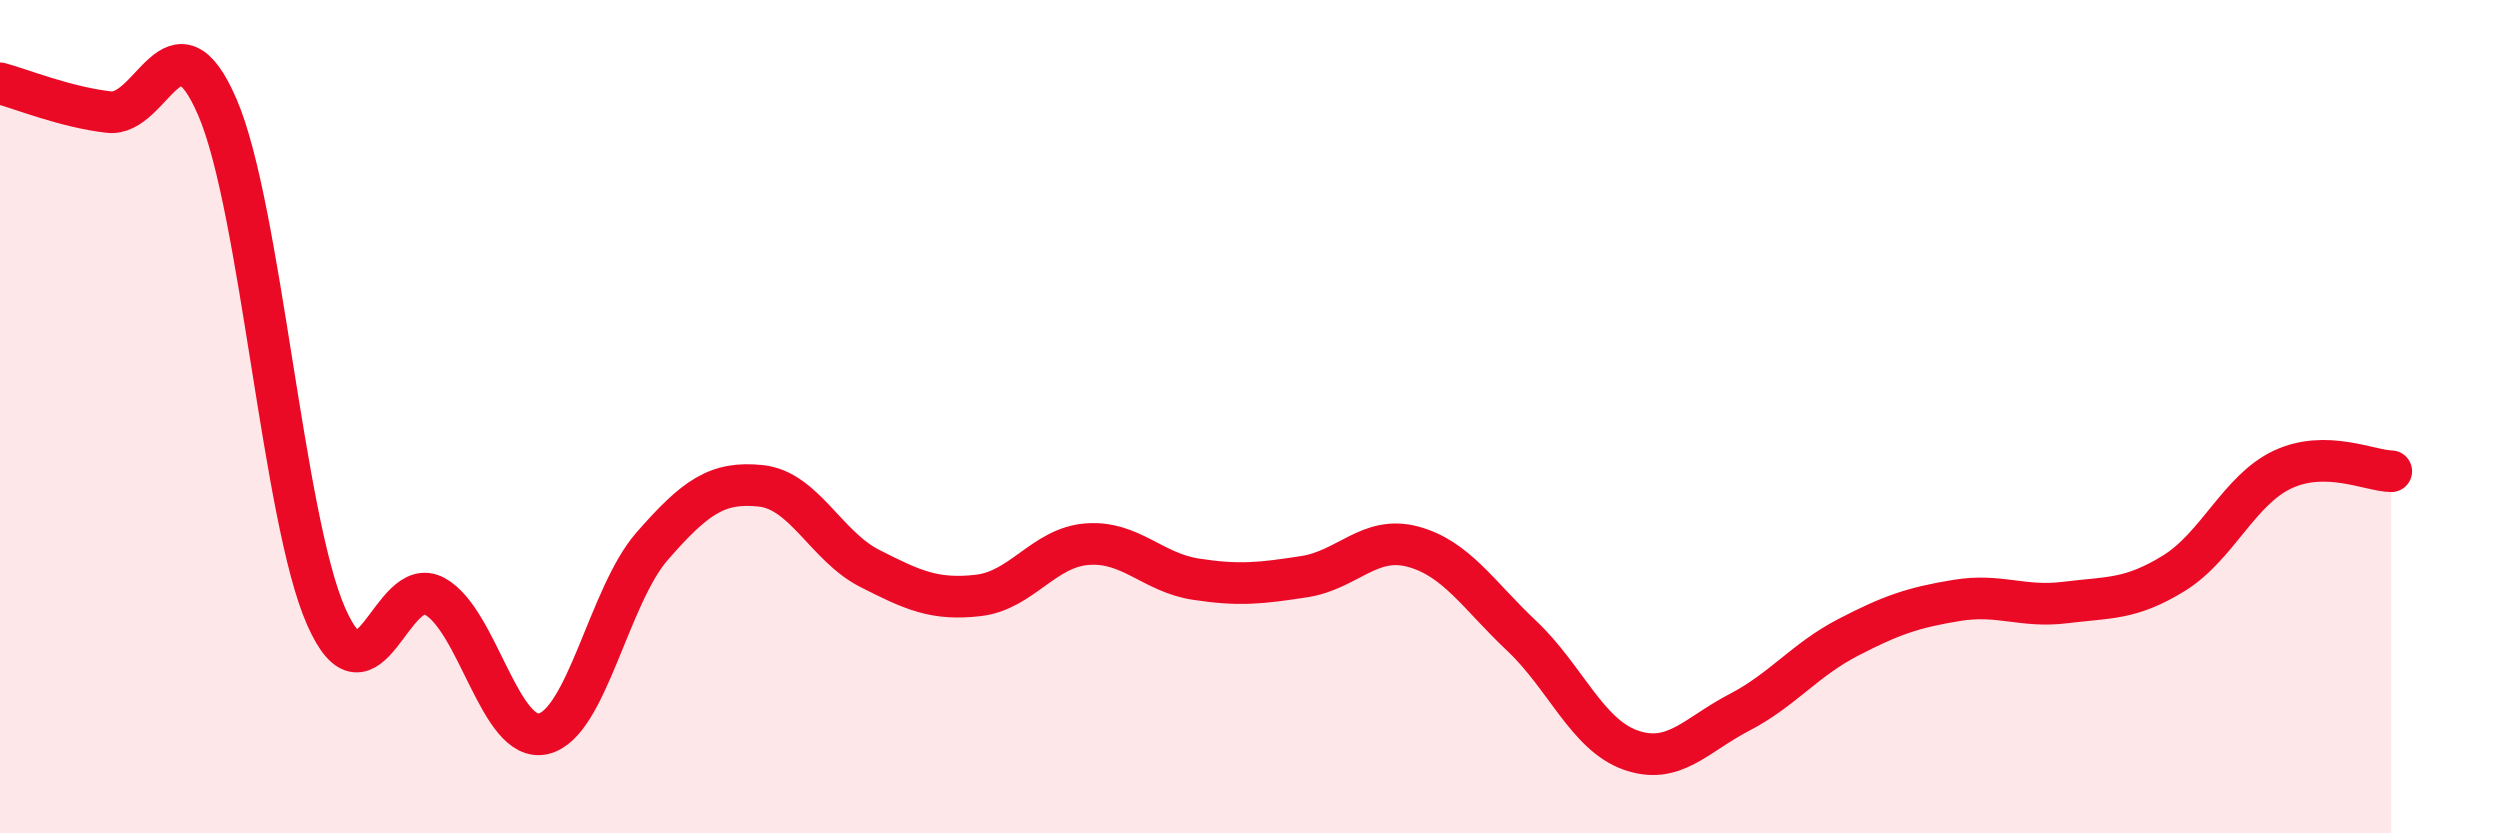
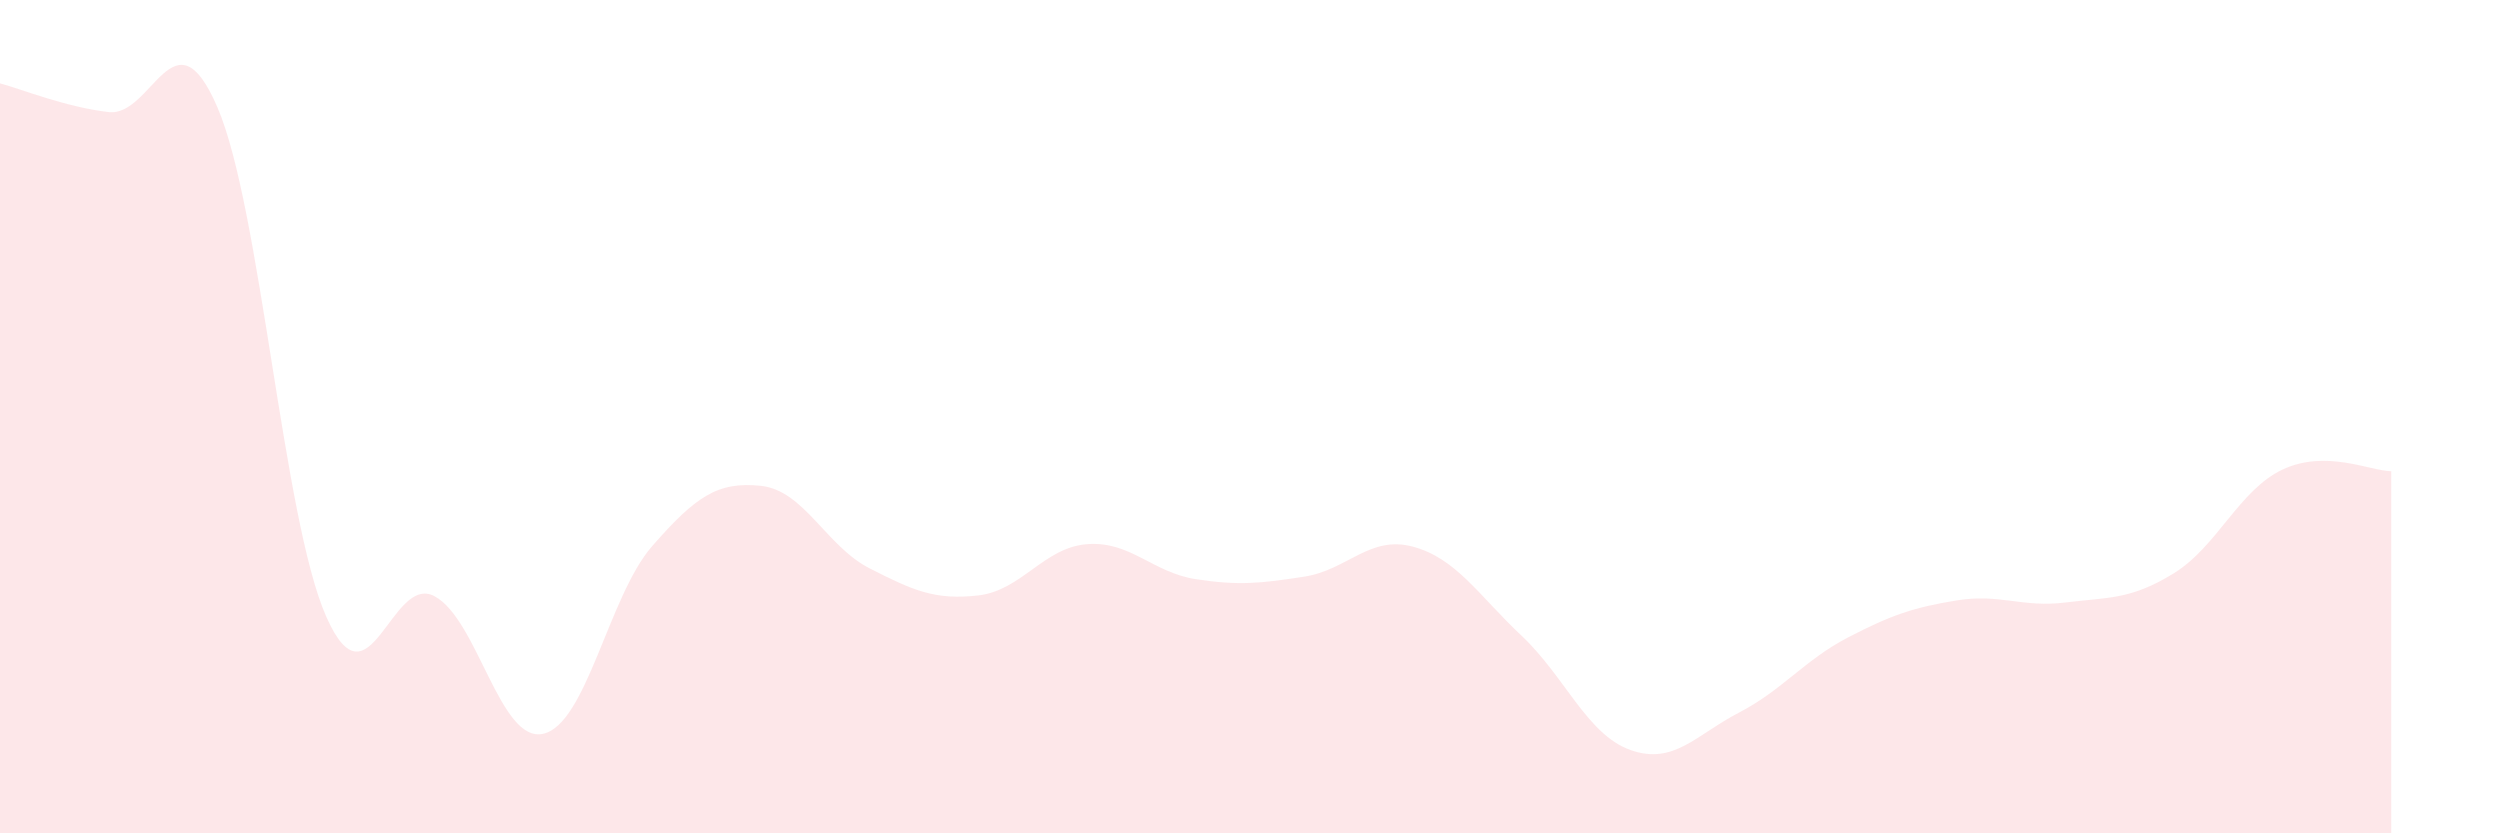
<svg xmlns="http://www.w3.org/2000/svg" width="60" height="20" viewBox="0 0 60 20">
  <path d="M 0,2 C 0.52,2.14 1.57,2.57 2.61,2.69 C 3.65,2.81 4.18,0.16 5.22,2.58 C 6.26,5 6.79,12.45 7.83,14.8 C 8.87,17.15 9.39,13.75 10.43,14.31 C 11.47,14.87 12,17.85 13.04,17.61 C 14.08,17.37 14.61,14.3 15.65,13.11 C 16.69,11.92 17.22,11.55 18.26,11.66 C 19.3,11.77 19.83,13.11 20.87,13.64 C 21.91,14.17 22.44,14.41 23.48,14.29 C 24.52,14.17 25.05,13.14 26.09,13.06 C 27.13,12.98 27.66,13.74 28.7,13.9 C 29.74,14.06 30.26,14 31.3,13.84 C 32.34,13.68 32.87,12.84 33.91,13.12 C 34.95,13.4 35.48,14.28 36.52,15.26 C 37.56,16.24 38.09,17.63 39.13,18 C 40.17,18.37 40.7,17.64 41.74,17.1 C 42.78,16.56 43.31,15.84 44.35,15.3 C 45.39,14.76 45.92,14.58 46.96,14.41 C 48,14.24 48.53,14.59 49.57,14.46 C 50.61,14.33 51.13,14.4 52.17,13.76 C 53.21,13.12 53.74,11.76 54.78,11.27 C 55.82,10.78 56.87,11.3 57.39,11.31L57.39 20L0 20Z" fill="#EB0A25" opacity="0.1" stroke-linecap="round" stroke-linejoin="round" />
-   <path d="M 0,2 C 0.52,2.14 1.57,2.57 2.61,2.69 C 3.65,2.81 4.18,0.16 5.22,2.58 C 6.26,5 6.79,12.45 7.83,14.8 C 8.87,17.15 9.39,13.75 10.43,14.31 C 11.47,14.87 12,17.85 13.04,17.61 C 14.08,17.37 14.61,14.3 15.65,13.11 C 16.69,11.92 17.22,11.55 18.26,11.66 C 19.3,11.77 19.83,13.11 20.87,13.64 C 21.91,14.17 22.44,14.41 23.48,14.29 C 24.52,14.17 25.05,13.14 26.09,13.06 C 27.13,12.98 27.66,13.74 28.7,13.9 C 29.74,14.06 30.26,14 31.3,13.84 C 32.34,13.68 32.87,12.84 33.91,13.12 C 34.95,13.4 35.48,14.28 36.52,15.26 C 37.56,16.24 38.09,17.63 39.13,18 C 40.17,18.37 40.7,17.64 41.74,17.1 C 42.78,16.56 43.31,15.84 44.35,15.3 C 45.39,14.76 45.92,14.58 46.96,14.41 C 48,14.24 48.53,14.59 49.57,14.46 C 50.61,14.33 51.13,14.4 52.17,13.76 C 53.21,13.12 53.74,11.76 54.78,11.27 C 55.82,10.78 56.87,11.3 57.39,11.31" stroke="#EB0A25" stroke-width="1" fill="none" stroke-linecap="round" stroke-linejoin="round" />
</svg>